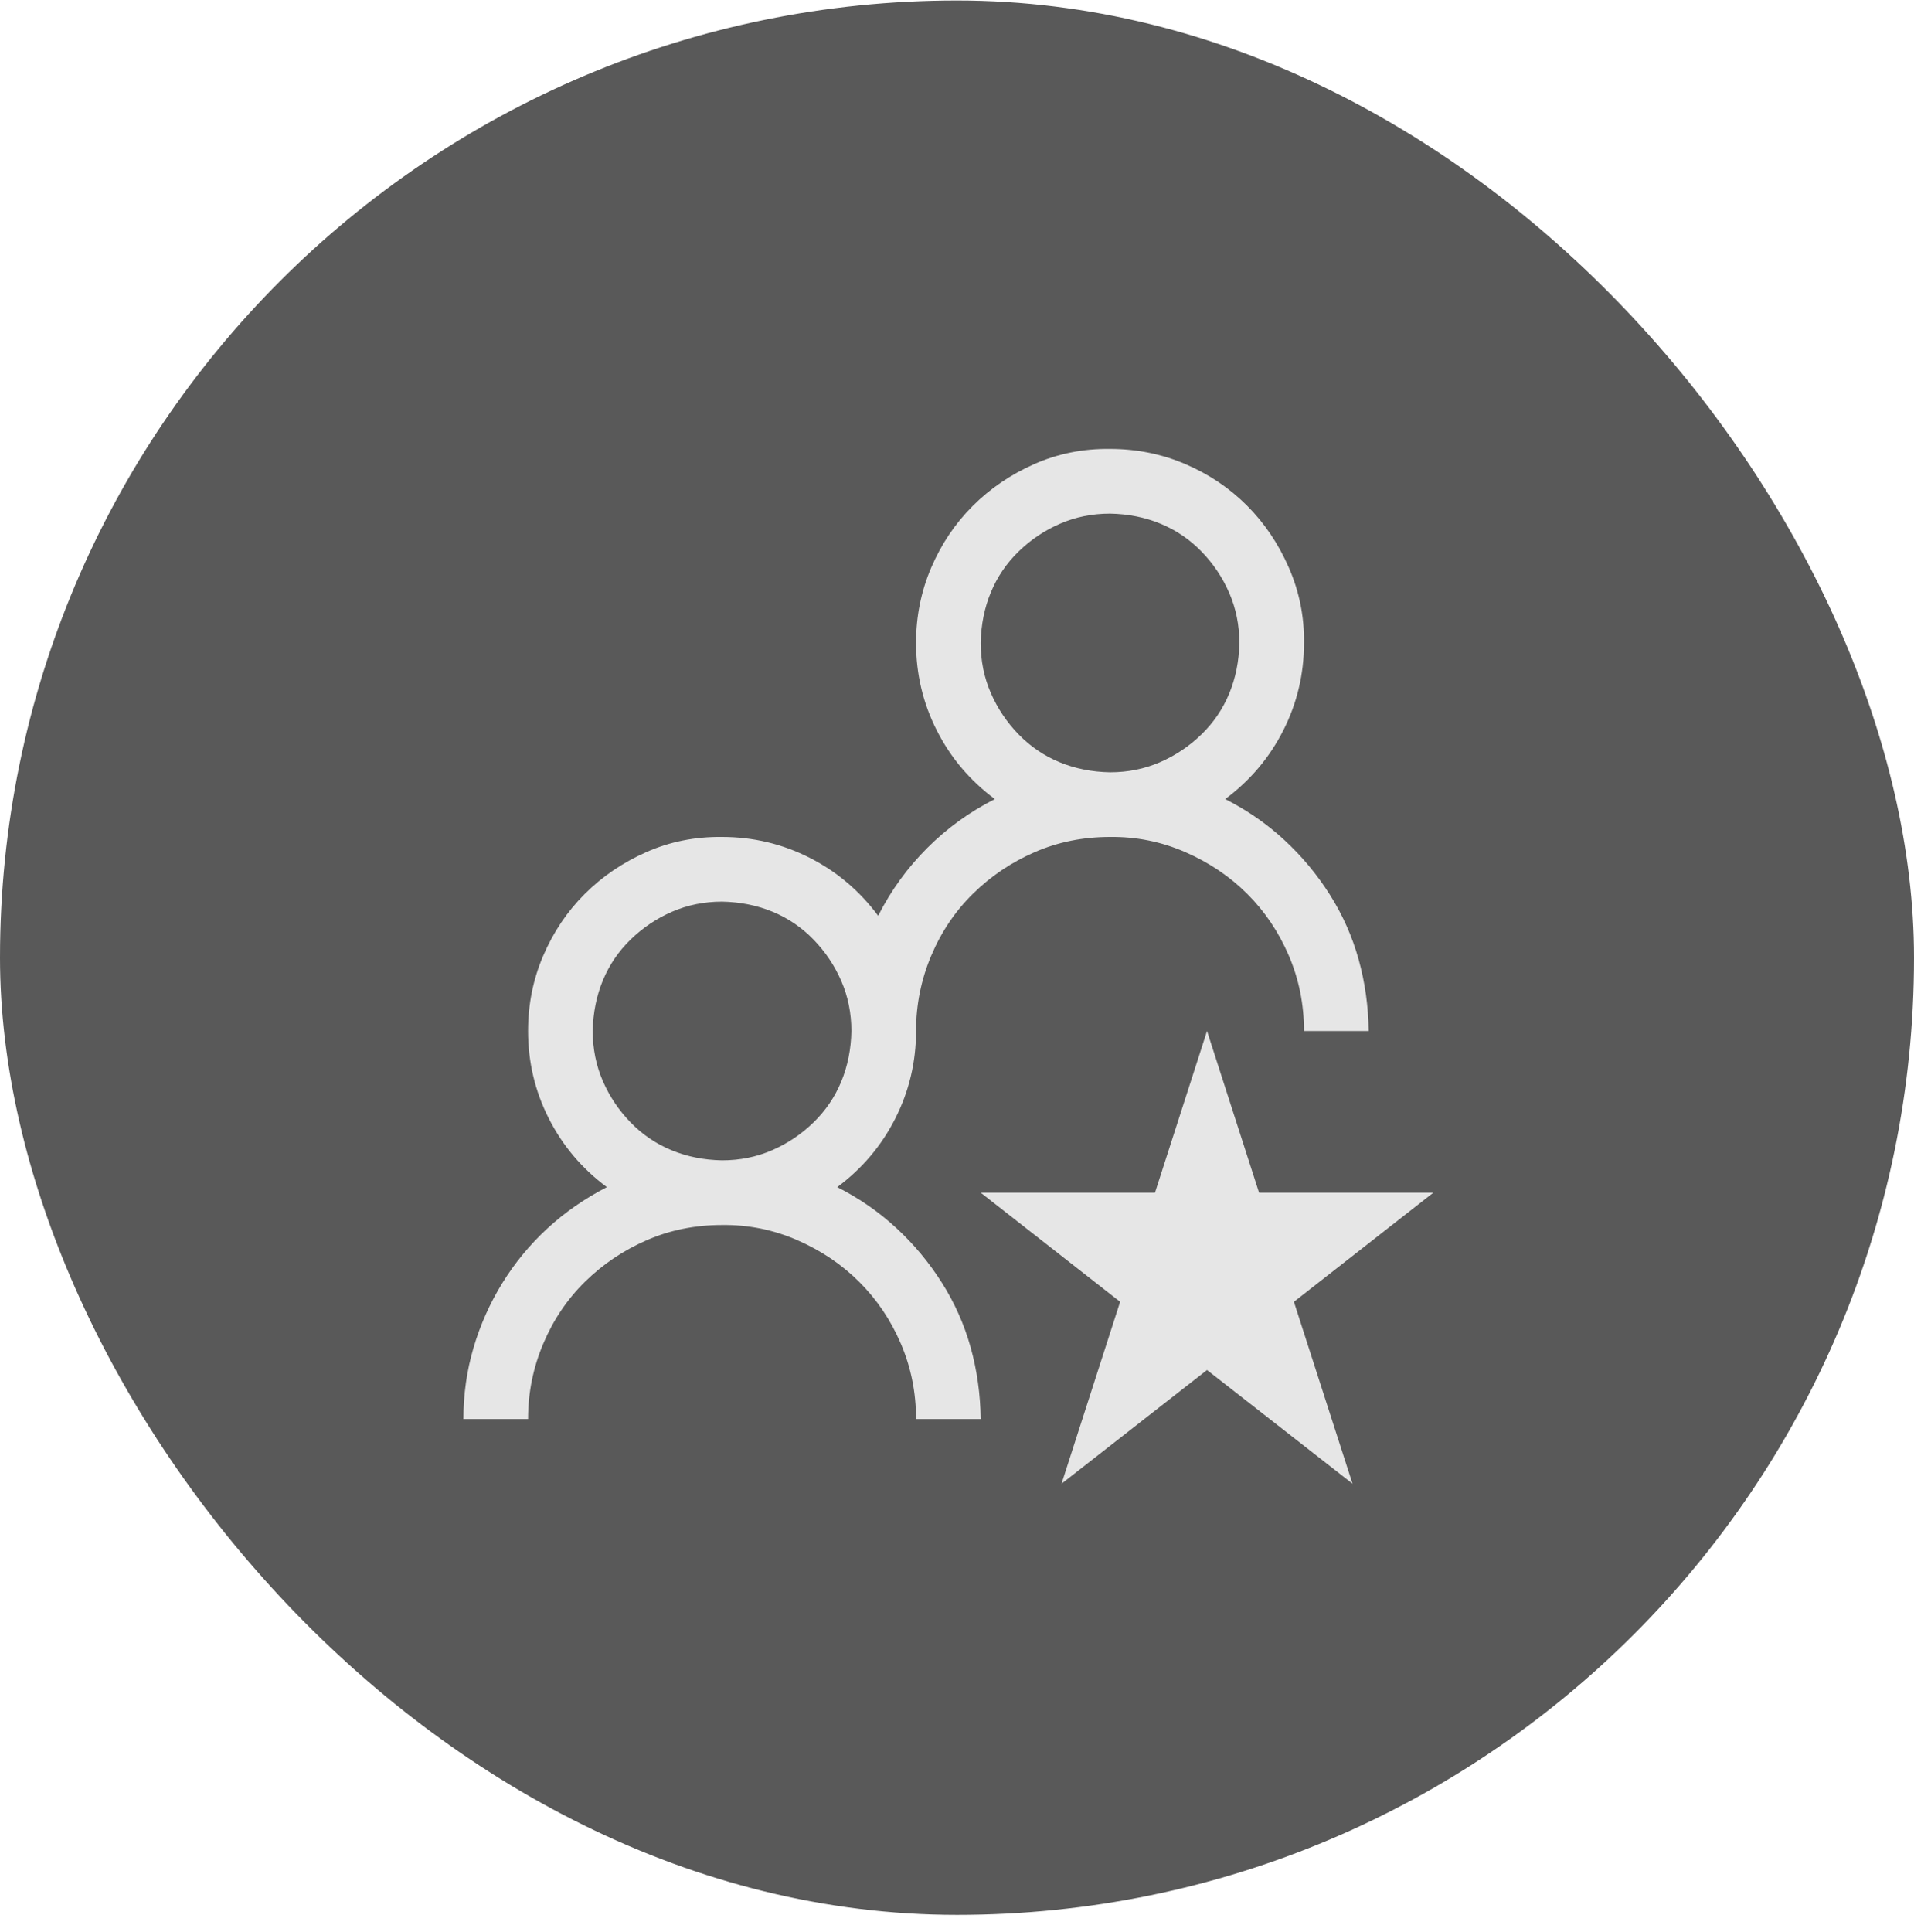
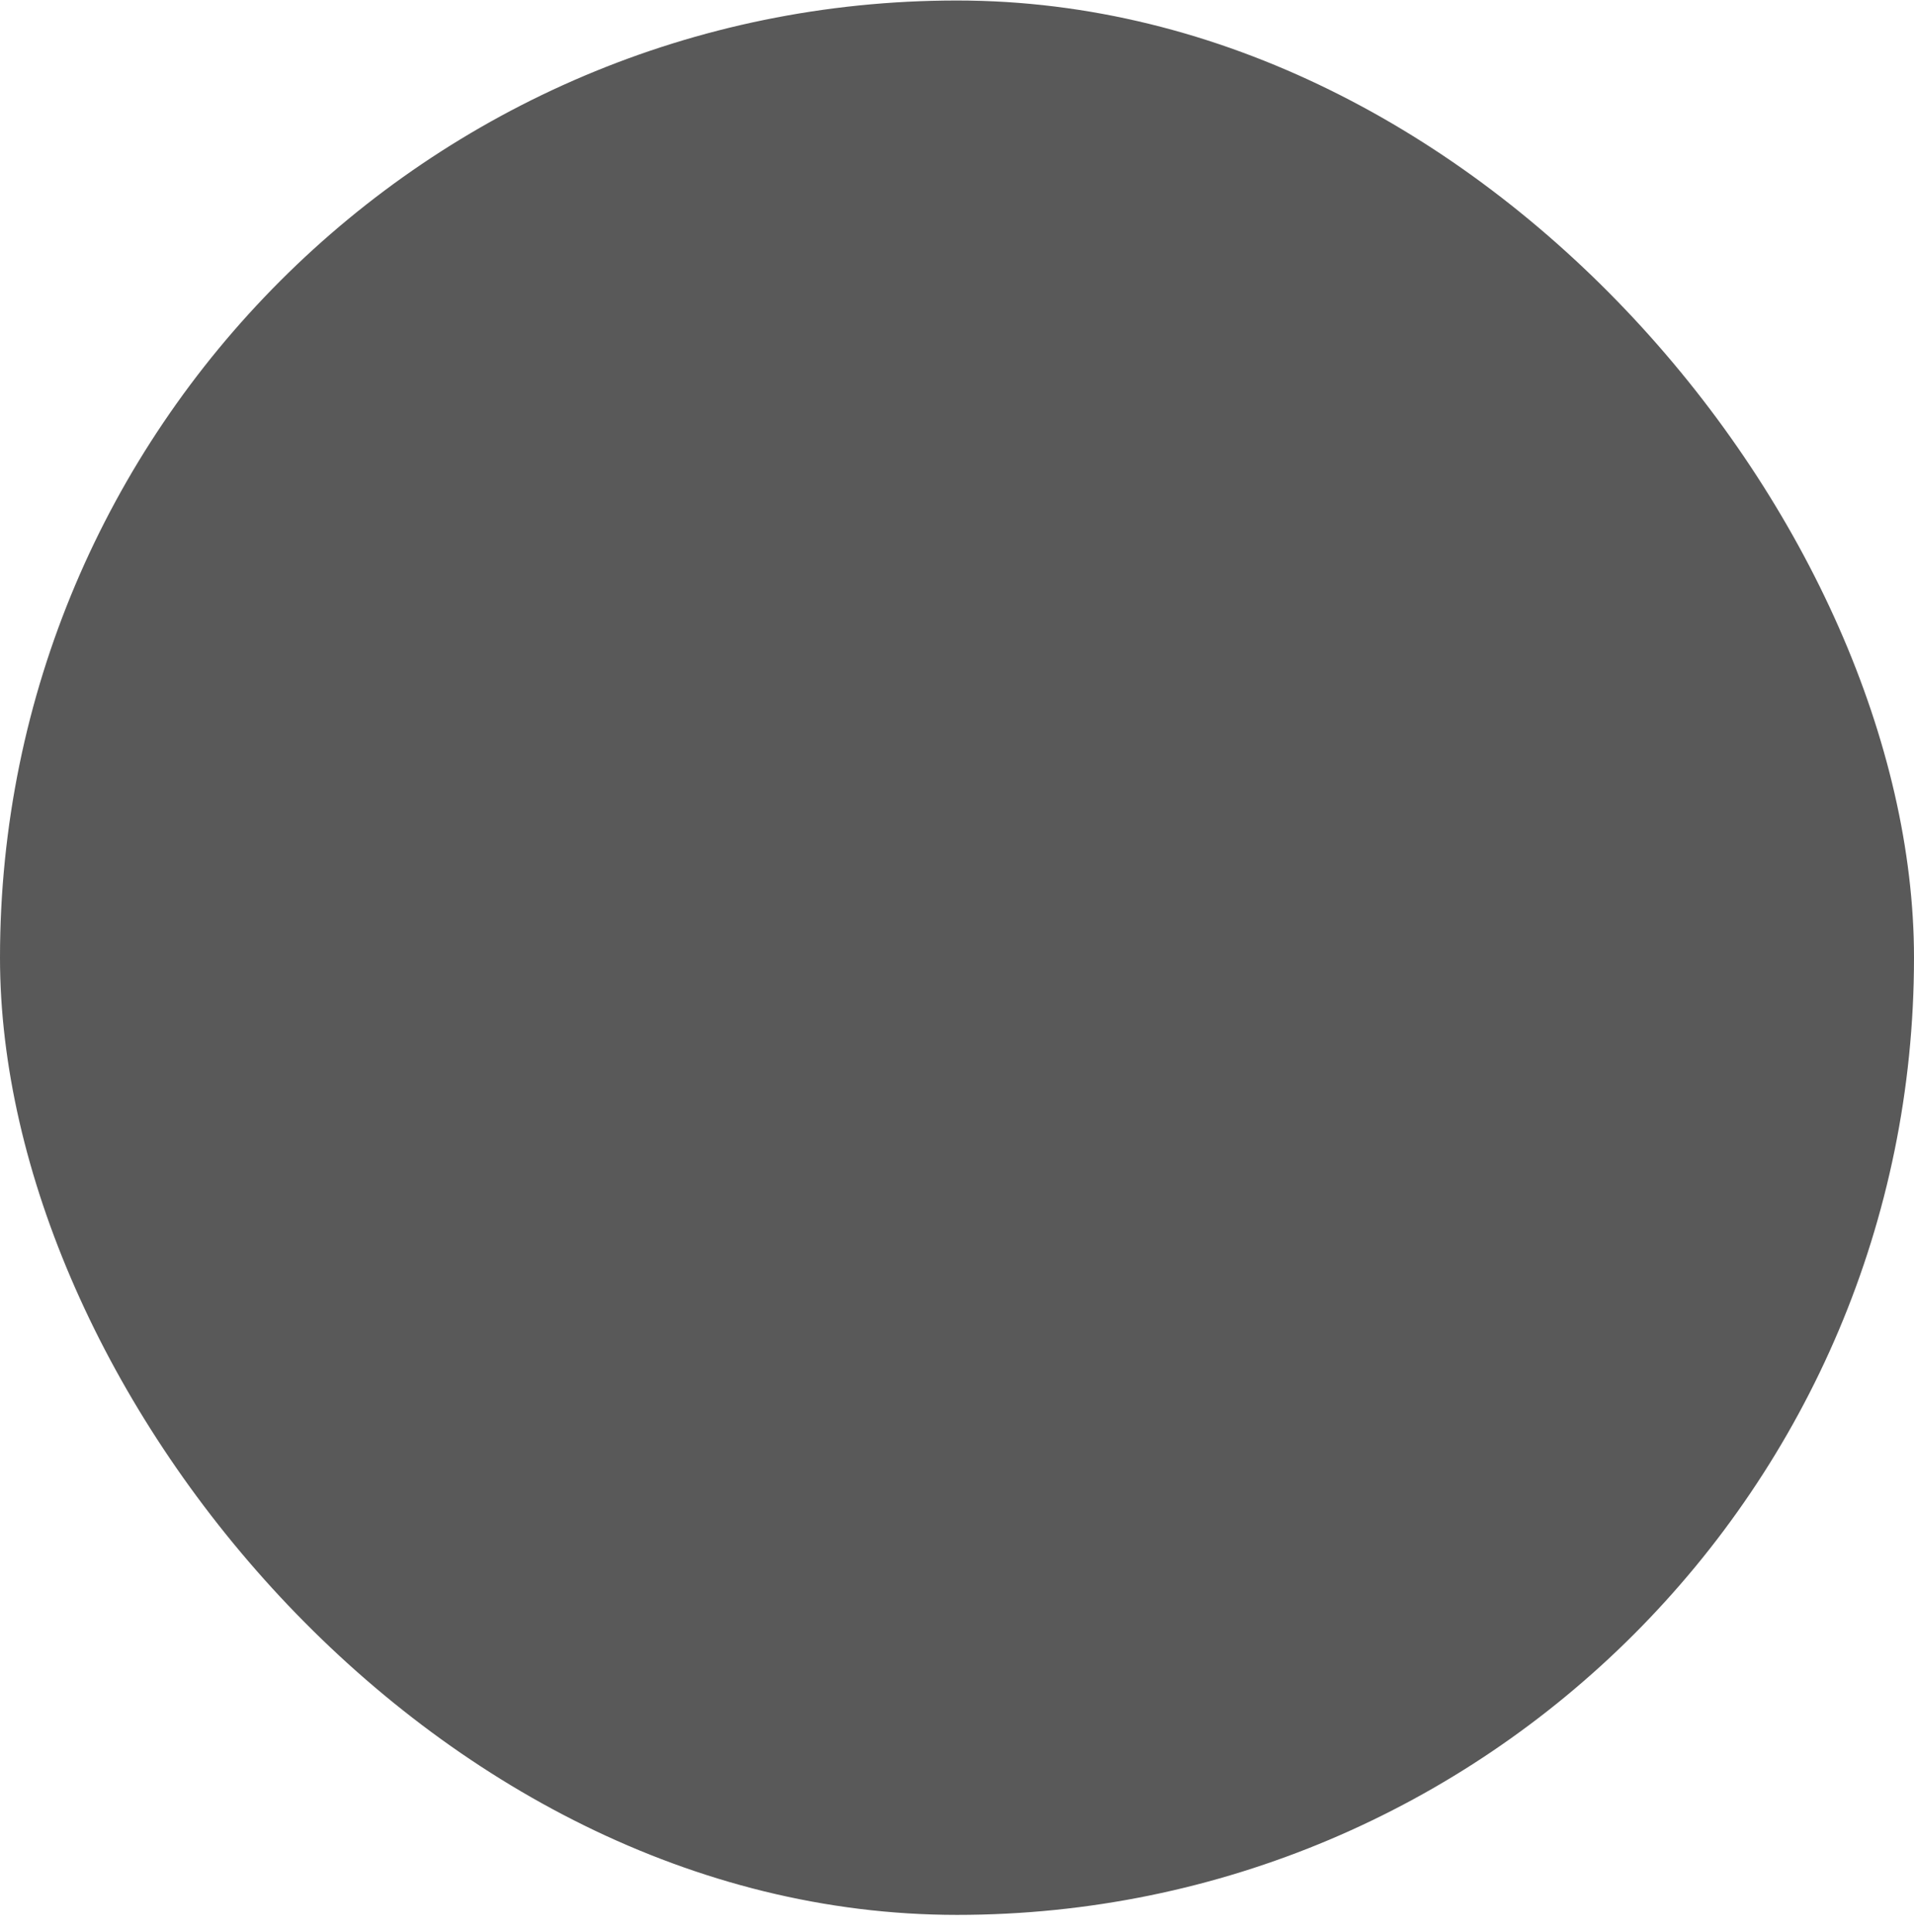
<svg xmlns="http://www.w3.org/2000/svg" fill="none" viewBox="0 0 111 112" height="112" width="111">
  <rect fill="#595959" rx="55.5" height="111" width="111" y="0.029" />
-   <path fill="#E6E6E6" d="M48.554 68.832C49.824 69.476 50.966 70.267 51.982 71.205C52.998 72.142 53.877 73.197 54.619 74.369C55.361 75.541 55.917 76.791 56.289 78.119C56.66 79.447 56.855 80.834 56.874 82.279H53.125C53.125 80.736 52.832 79.281 52.246 77.914C51.66 76.546 50.859 75.355 49.843 74.34C48.828 73.324 47.627 72.513 46.24 71.908C44.853 71.302 43.398 71.01 41.875 71.029C40.312 71.029 38.857 71.322 37.51 71.908C36.162 72.494 34.971 73.295 33.935 74.31C32.9 75.326 32.09 76.527 31.504 77.914C30.918 79.3 30.625 80.755 30.625 82.279H26.875C26.875 80.853 27.07 79.476 27.461 78.148C27.852 76.82 28.408 75.57 29.131 74.398C29.854 73.226 30.723 72.172 31.738 71.234C32.754 70.297 33.906 69.496 35.195 68.832C33.75 67.758 32.627 66.43 31.826 64.847C31.025 63.266 30.625 61.576 30.625 59.779C30.625 58.236 30.918 56.781 31.504 55.414C32.09 54.047 32.891 52.855 33.906 51.84C34.922 50.824 36.113 50.014 37.48 49.408C38.847 48.803 40.312 48.51 41.875 48.529C43.672 48.529 45.361 48.93 46.943 49.73C48.525 50.531 49.853 51.654 50.927 53.1C51.669 51.635 52.617 50.326 53.769 49.174C54.921 48.022 56.23 47.074 57.695 46.332C56.25 45.258 55.127 43.93 54.326 42.348C53.525 40.766 53.125 39.076 53.125 37.28C53.125 35.737 53.418 34.282 54.004 32.914C54.589 31.547 55.39 30.356 56.406 29.34C57.421 28.325 58.613 27.514 59.98 26.909C61.347 26.303 62.812 26.01 64.374 26.03C65.917 26.03 67.372 26.323 68.74 26.909C70.107 27.494 71.298 28.295 72.314 29.311C73.329 30.326 74.14 31.528 74.745 32.914C75.351 34.301 75.644 35.756 75.624 37.28C75.624 39.076 75.224 40.766 74.423 42.348C73.622 43.93 72.499 45.258 71.054 46.332C72.323 46.977 73.466 47.768 74.482 48.705C75.497 49.643 76.376 50.697 77.118 51.869C77.861 53.041 78.417 54.291 78.788 55.619C79.159 56.947 79.355 58.334 79.374 59.779H75.624C75.624 58.236 75.331 56.781 74.745 55.414C74.159 54.047 73.359 52.855 72.343 51.84C71.327 50.824 70.126 50.014 68.74 49.408C67.353 48.803 65.898 48.51 64.374 48.529C62.812 48.529 61.357 48.822 60.009 49.408C58.662 49.994 57.47 50.795 56.435 51.811C55.4 52.826 54.589 54.027 54.004 55.414C53.418 56.801 53.125 58.256 53.125 59.779C53.125 61.576 52.724 63.266 51.923 64.847C51.123 66.43 50 67.758 48.554 68.832ZM56.874 37.28C56.874 38.315 57.07 39.282 57.461 40.18C57.851 41.078 58.388 41.879 59.072 42.582C59.755 43.285 60.546 43.822 61.445 44.194C62.343 44.565 63.32 44.76 64.374 44.779C65.41 44.779 66.376 44.584 67.275 44.194C68.173 43.803 68.974 43.266 69.677 42.582C70.38 41.899 70.917 41.108 71.288 40.209C71.659 39.311 71.855 38.334 71.874 37.28C71.874 36.244 71.679 35.278 71.288 34.379C70.898 33.481 70.361 32.68 69.677 31.977C68.993 31.274 68.203 30.737 67.304 30.366C66.406 29.994 65.429 29.799 64.374 29.78C63.339 29.78 62.373 29.975 61.474 30.366C60.576 30.756 59.775 31.293 59.072 31.977C58.369 32.66 57.832 33.452 57.461 34.35C57.089 35.248 56.894 36.225 56.874 37.28ZM34.375 59.779C34.375 60.814 34.57 61.781 34.961 62.68C35.351 63.578 35.889 64.379 36.572 65.082C37.256 65.785 38.047 66.322 38.945 66.693C39.844 67.064 40.82 67.26 41.875 67.279C42.91 67.279 43.877 67.084 44.775 66.693C45.673 66.302 46.474 65.765 47.177 65.082C47.88 64.398 48.418 63.607 48.789 62.709C49.16 61.81 49.355 60.834 49.375 59.779C49.375 58.744 49.179 57.777 48.789 56.879C48.398 55.98 47.861 55.18 47.177 54.477C46.494 53.773 45.703 53.236 44.804 52.865C43.906 52.494 42.929 52.299 41.875 52.279C40.84 52.279 39.873 52.475 38.974 52.865C38.076 53.256 37.275 53.793 36.572 54.477C35.869 55.16 35.332 55.951 34.961 56.85C34.59 57.748 34.394 58.724 34.375 59.779ZM78.437 86.029L69.999 79.437L61.562 86.029L64.96 75.482L56.874 69.154H66.982L69.999 59.779L73.017 69.154H83.124L75.038 75.482L78.437 86.029Z" />
</svg>